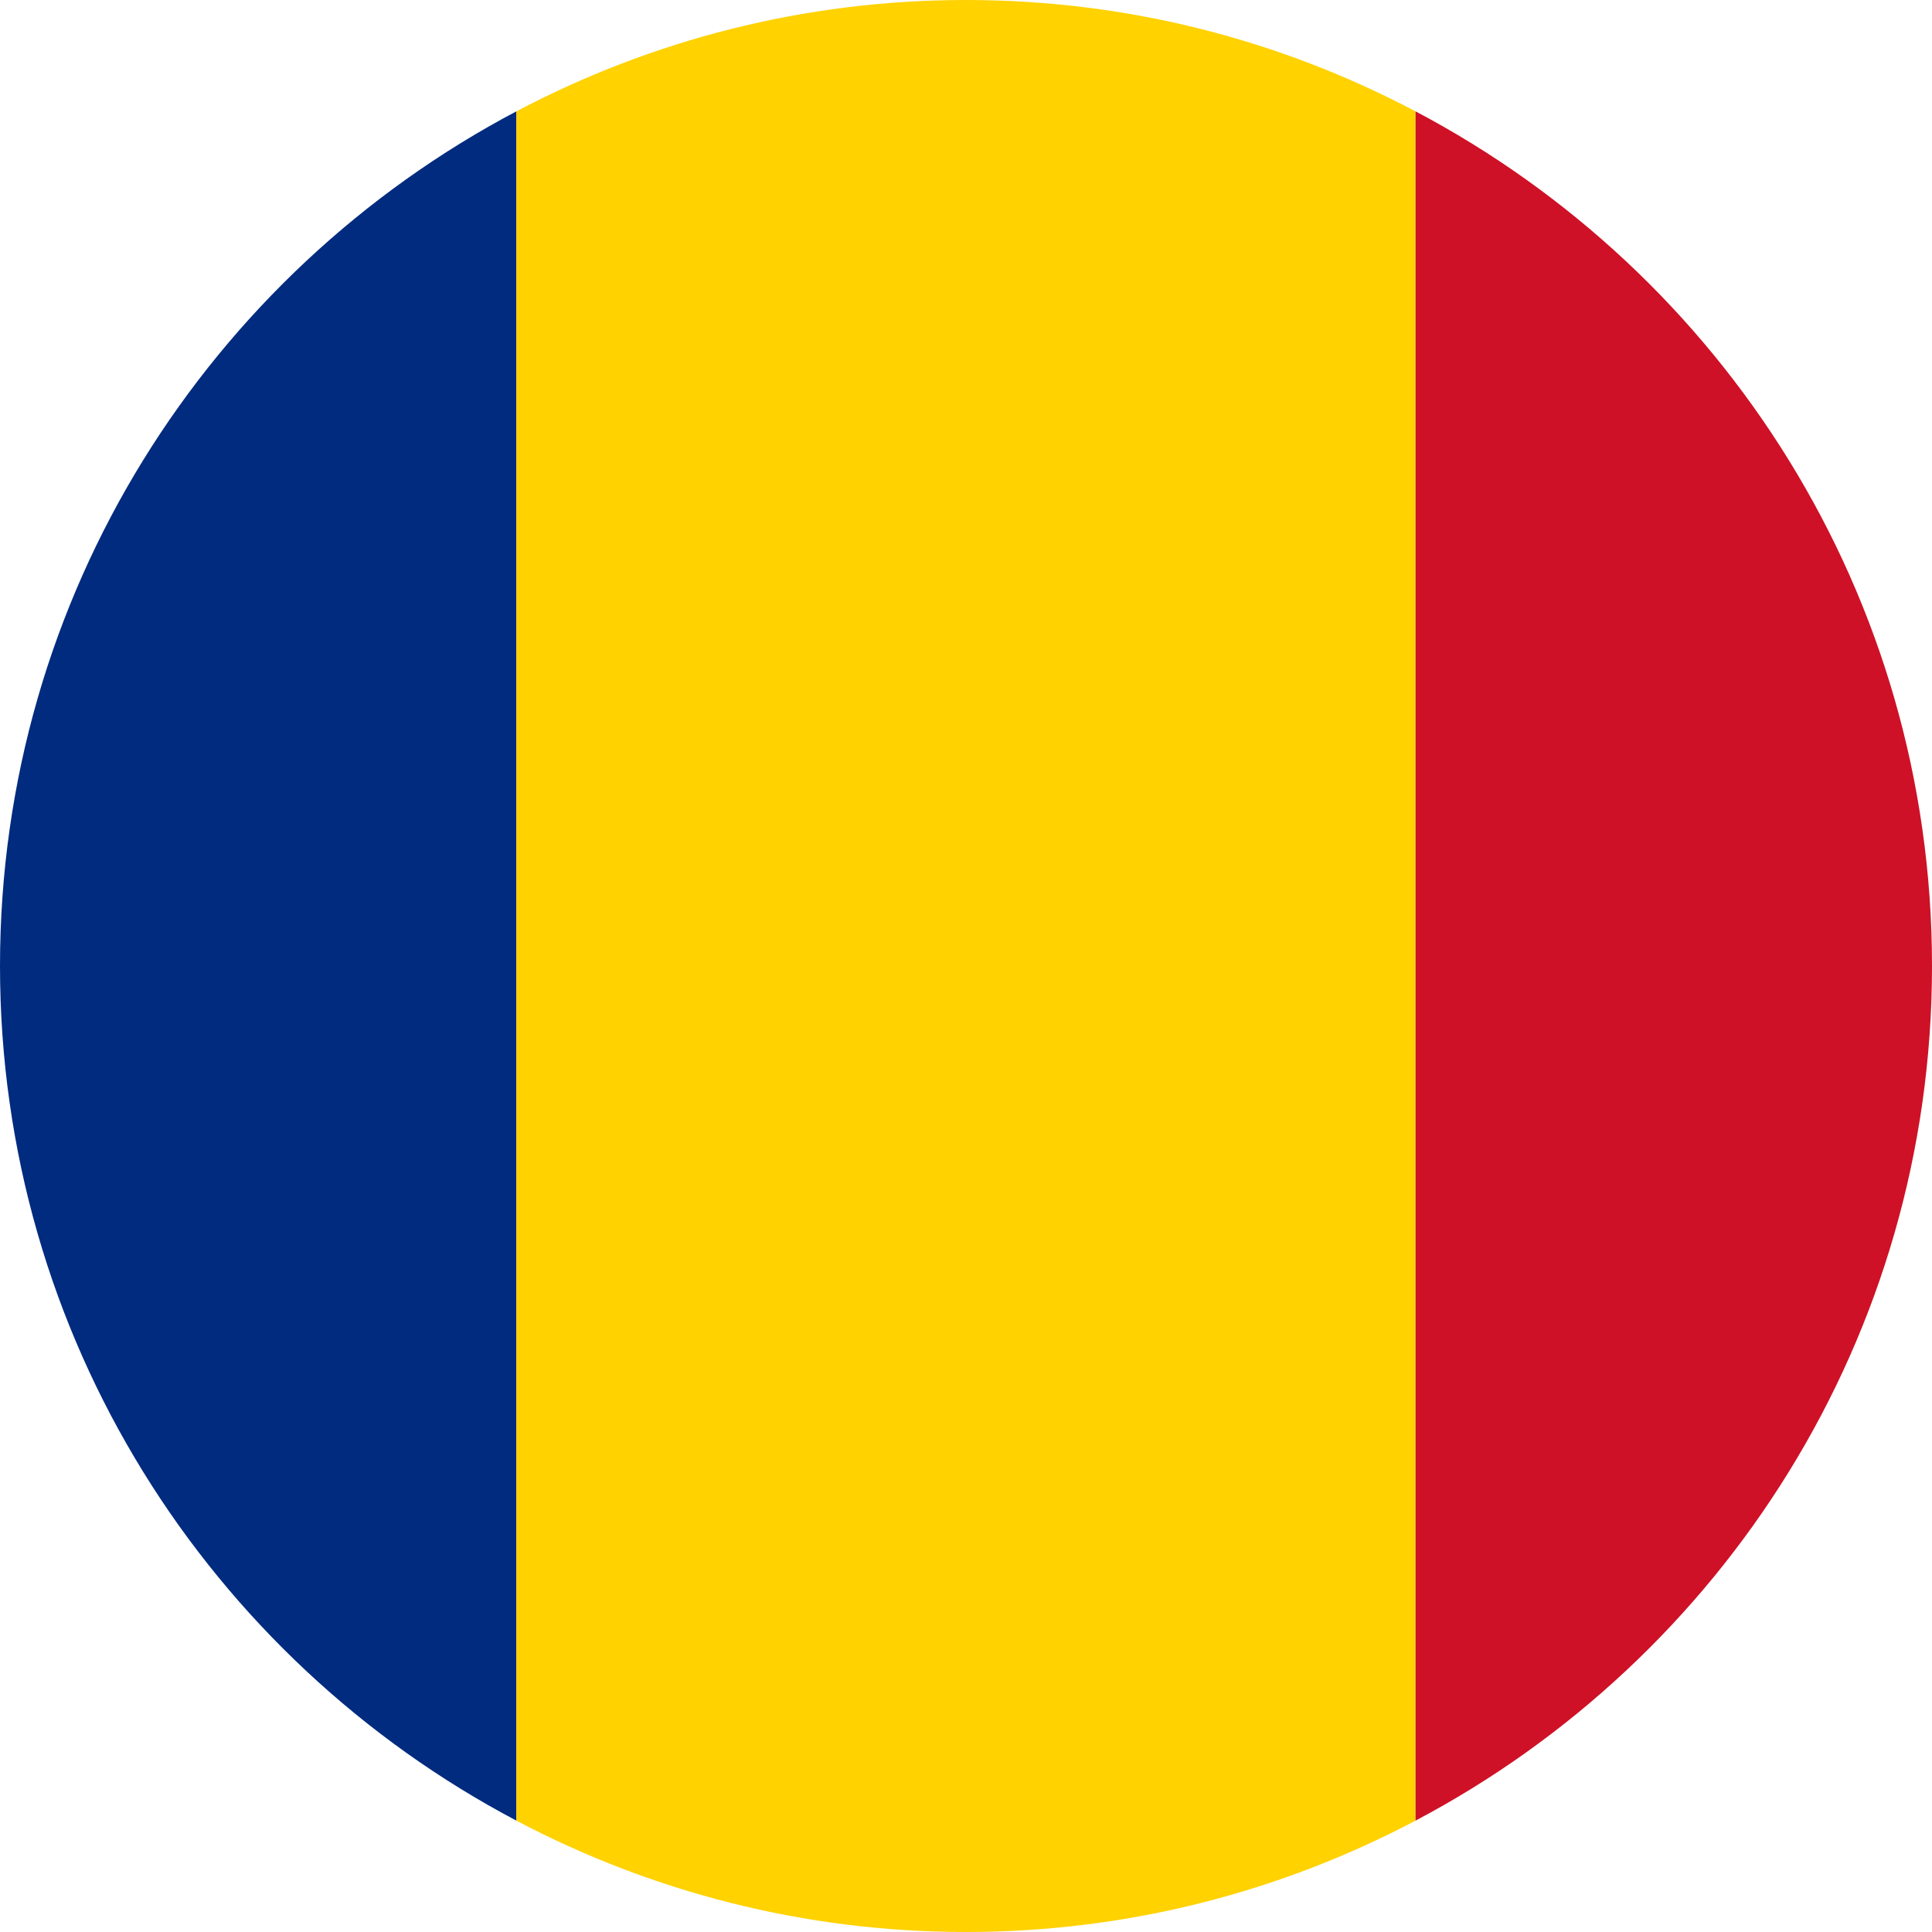
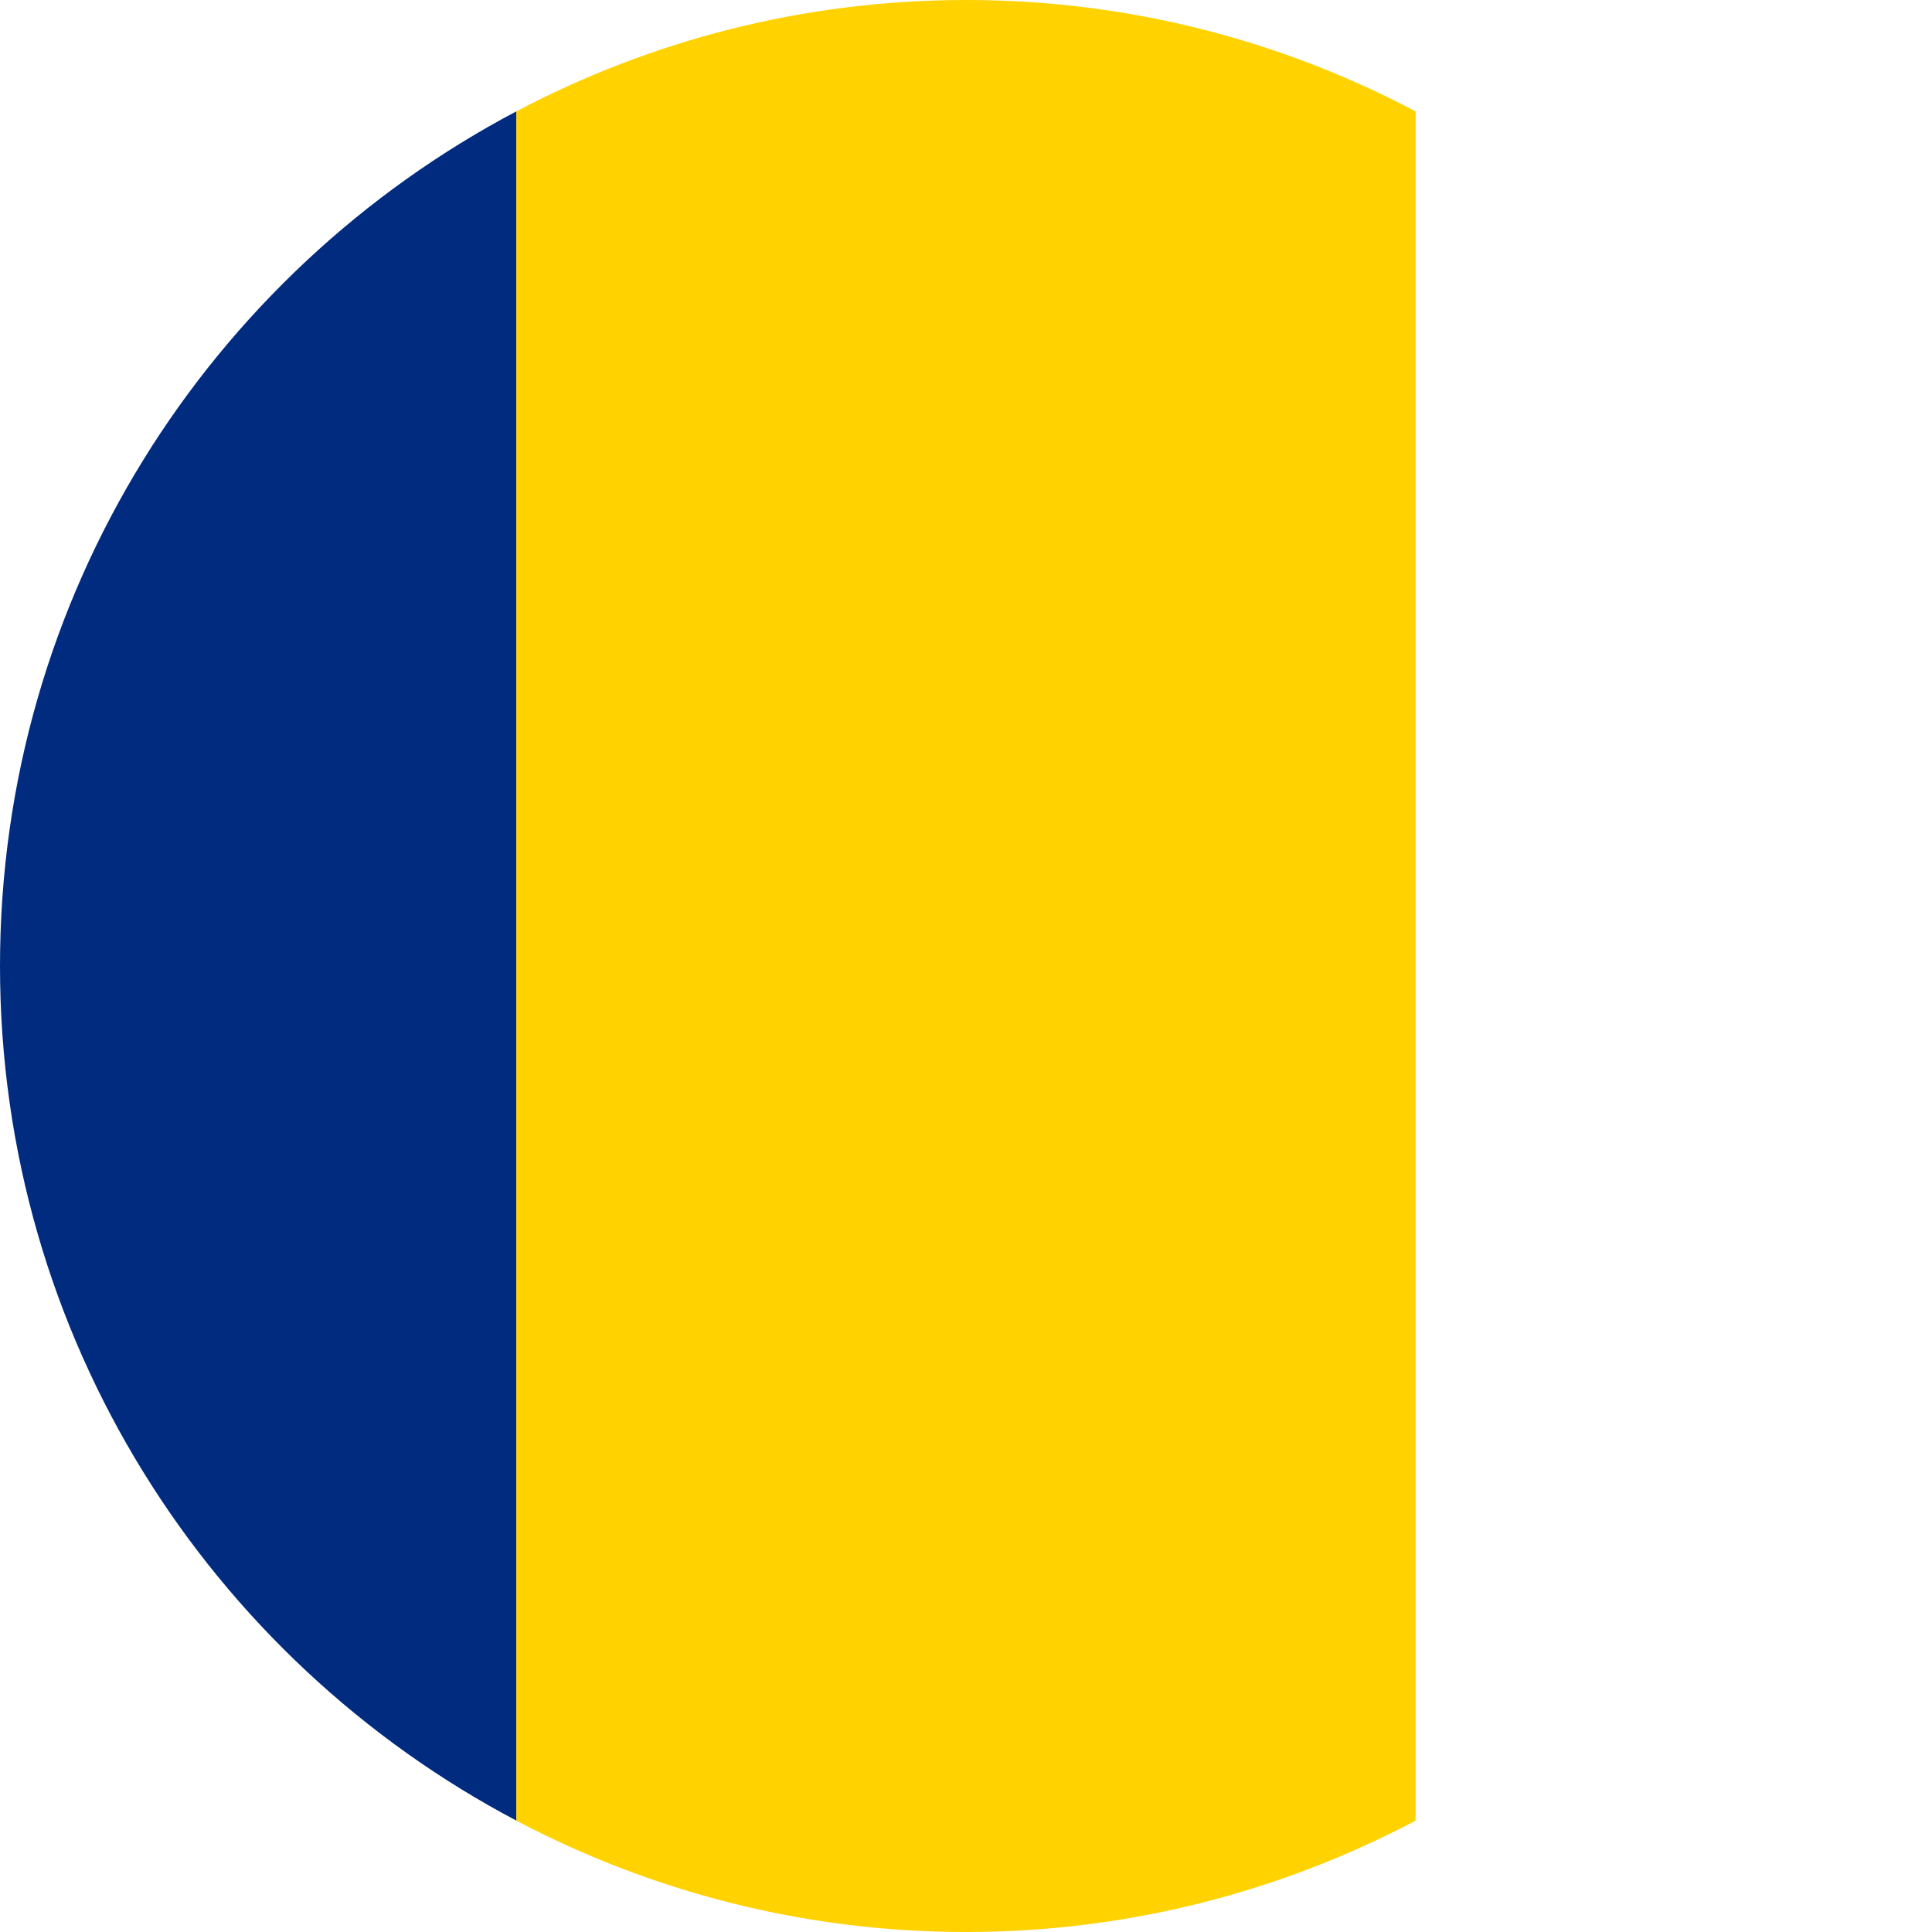
<svg xmlns="http://www.w3.org/2000/svg" width="64" height="64" viewBox="0 0 64 64" fill="none">
  <path d="M0 31.999C0 44.292 6.941 54.948 17.105 60.31V3.689C6.941 9.052 0 19.708 0 31.999Z" fill="#002B7F" />
  <path d="M46.892 3.689C42.445 1.341 37.384 0 32.003 0C26.615 0 21.555 1.341 17.105 3.689V60.311C21.555 62.656 26.615 64 31.997 64C37.384 64 42.445 62.656 46.892 60.311V3.689Z" fill="#FFD200" />
-   <path d="M64 31.999C64 19.708 57.058 9.049 46.892 3.689V60.31C57.058 54.948 64 44.292 64 31.999Z" fill="#CE1126" />
</svg>